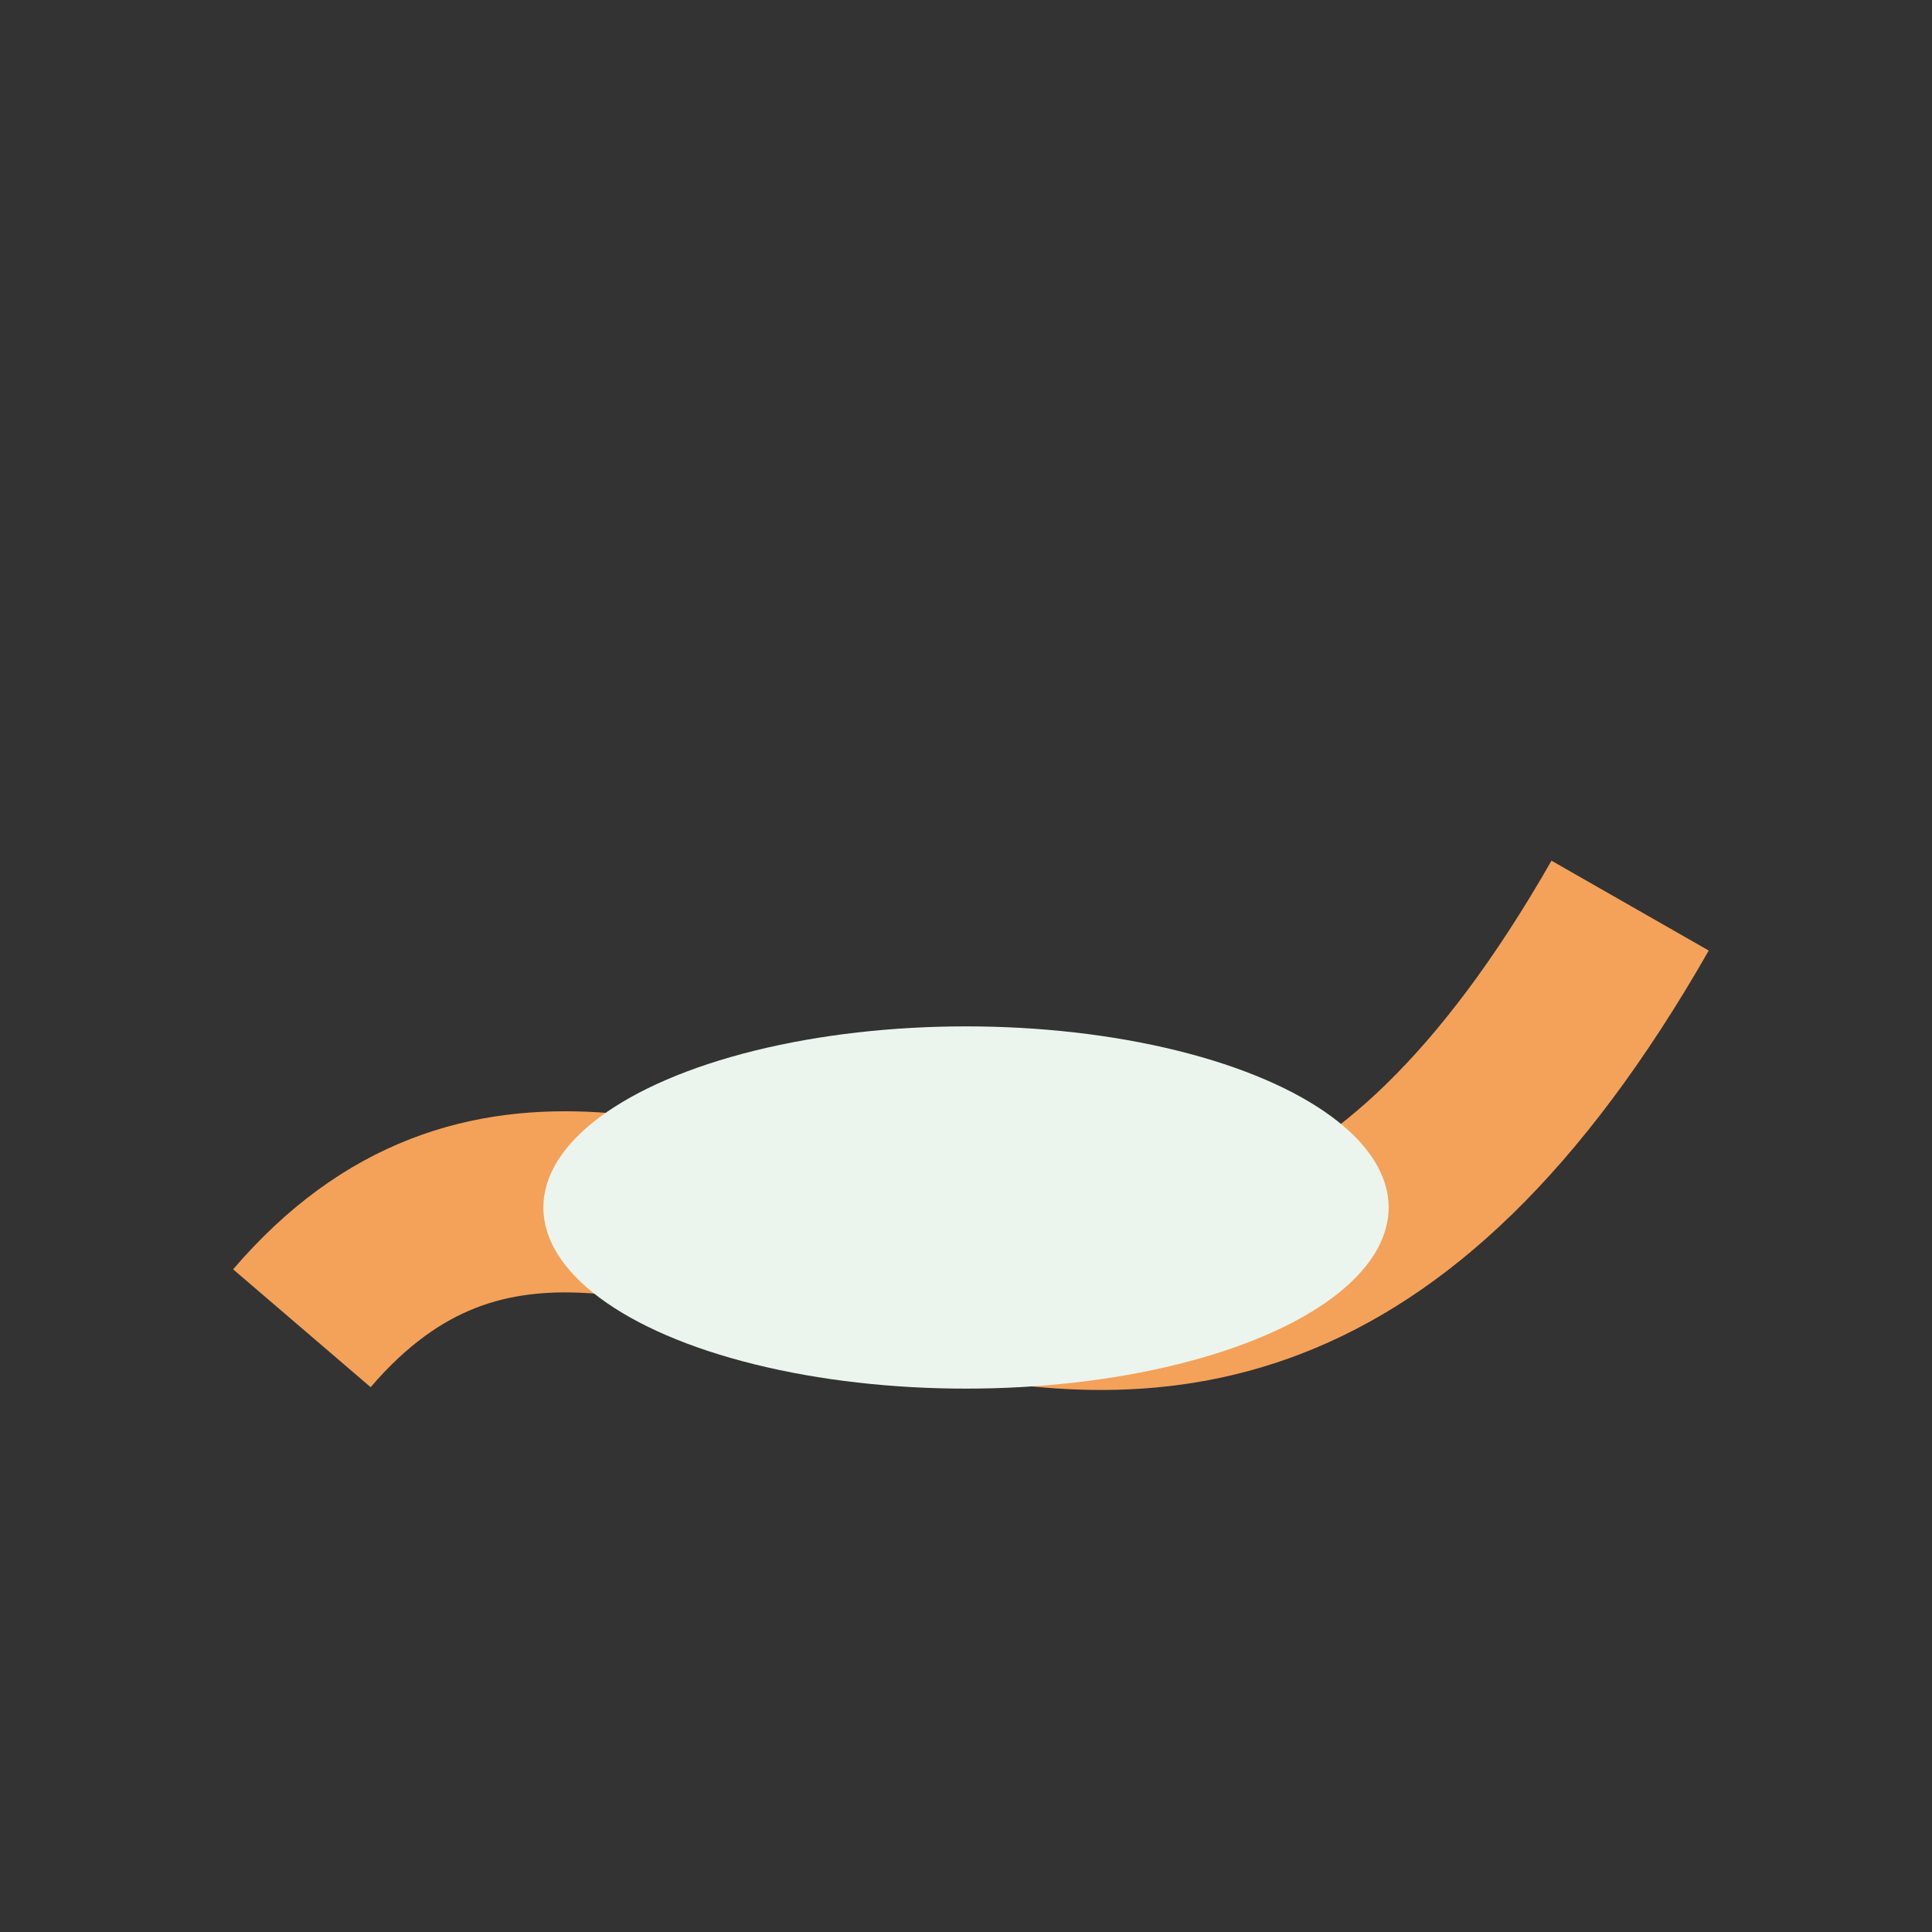
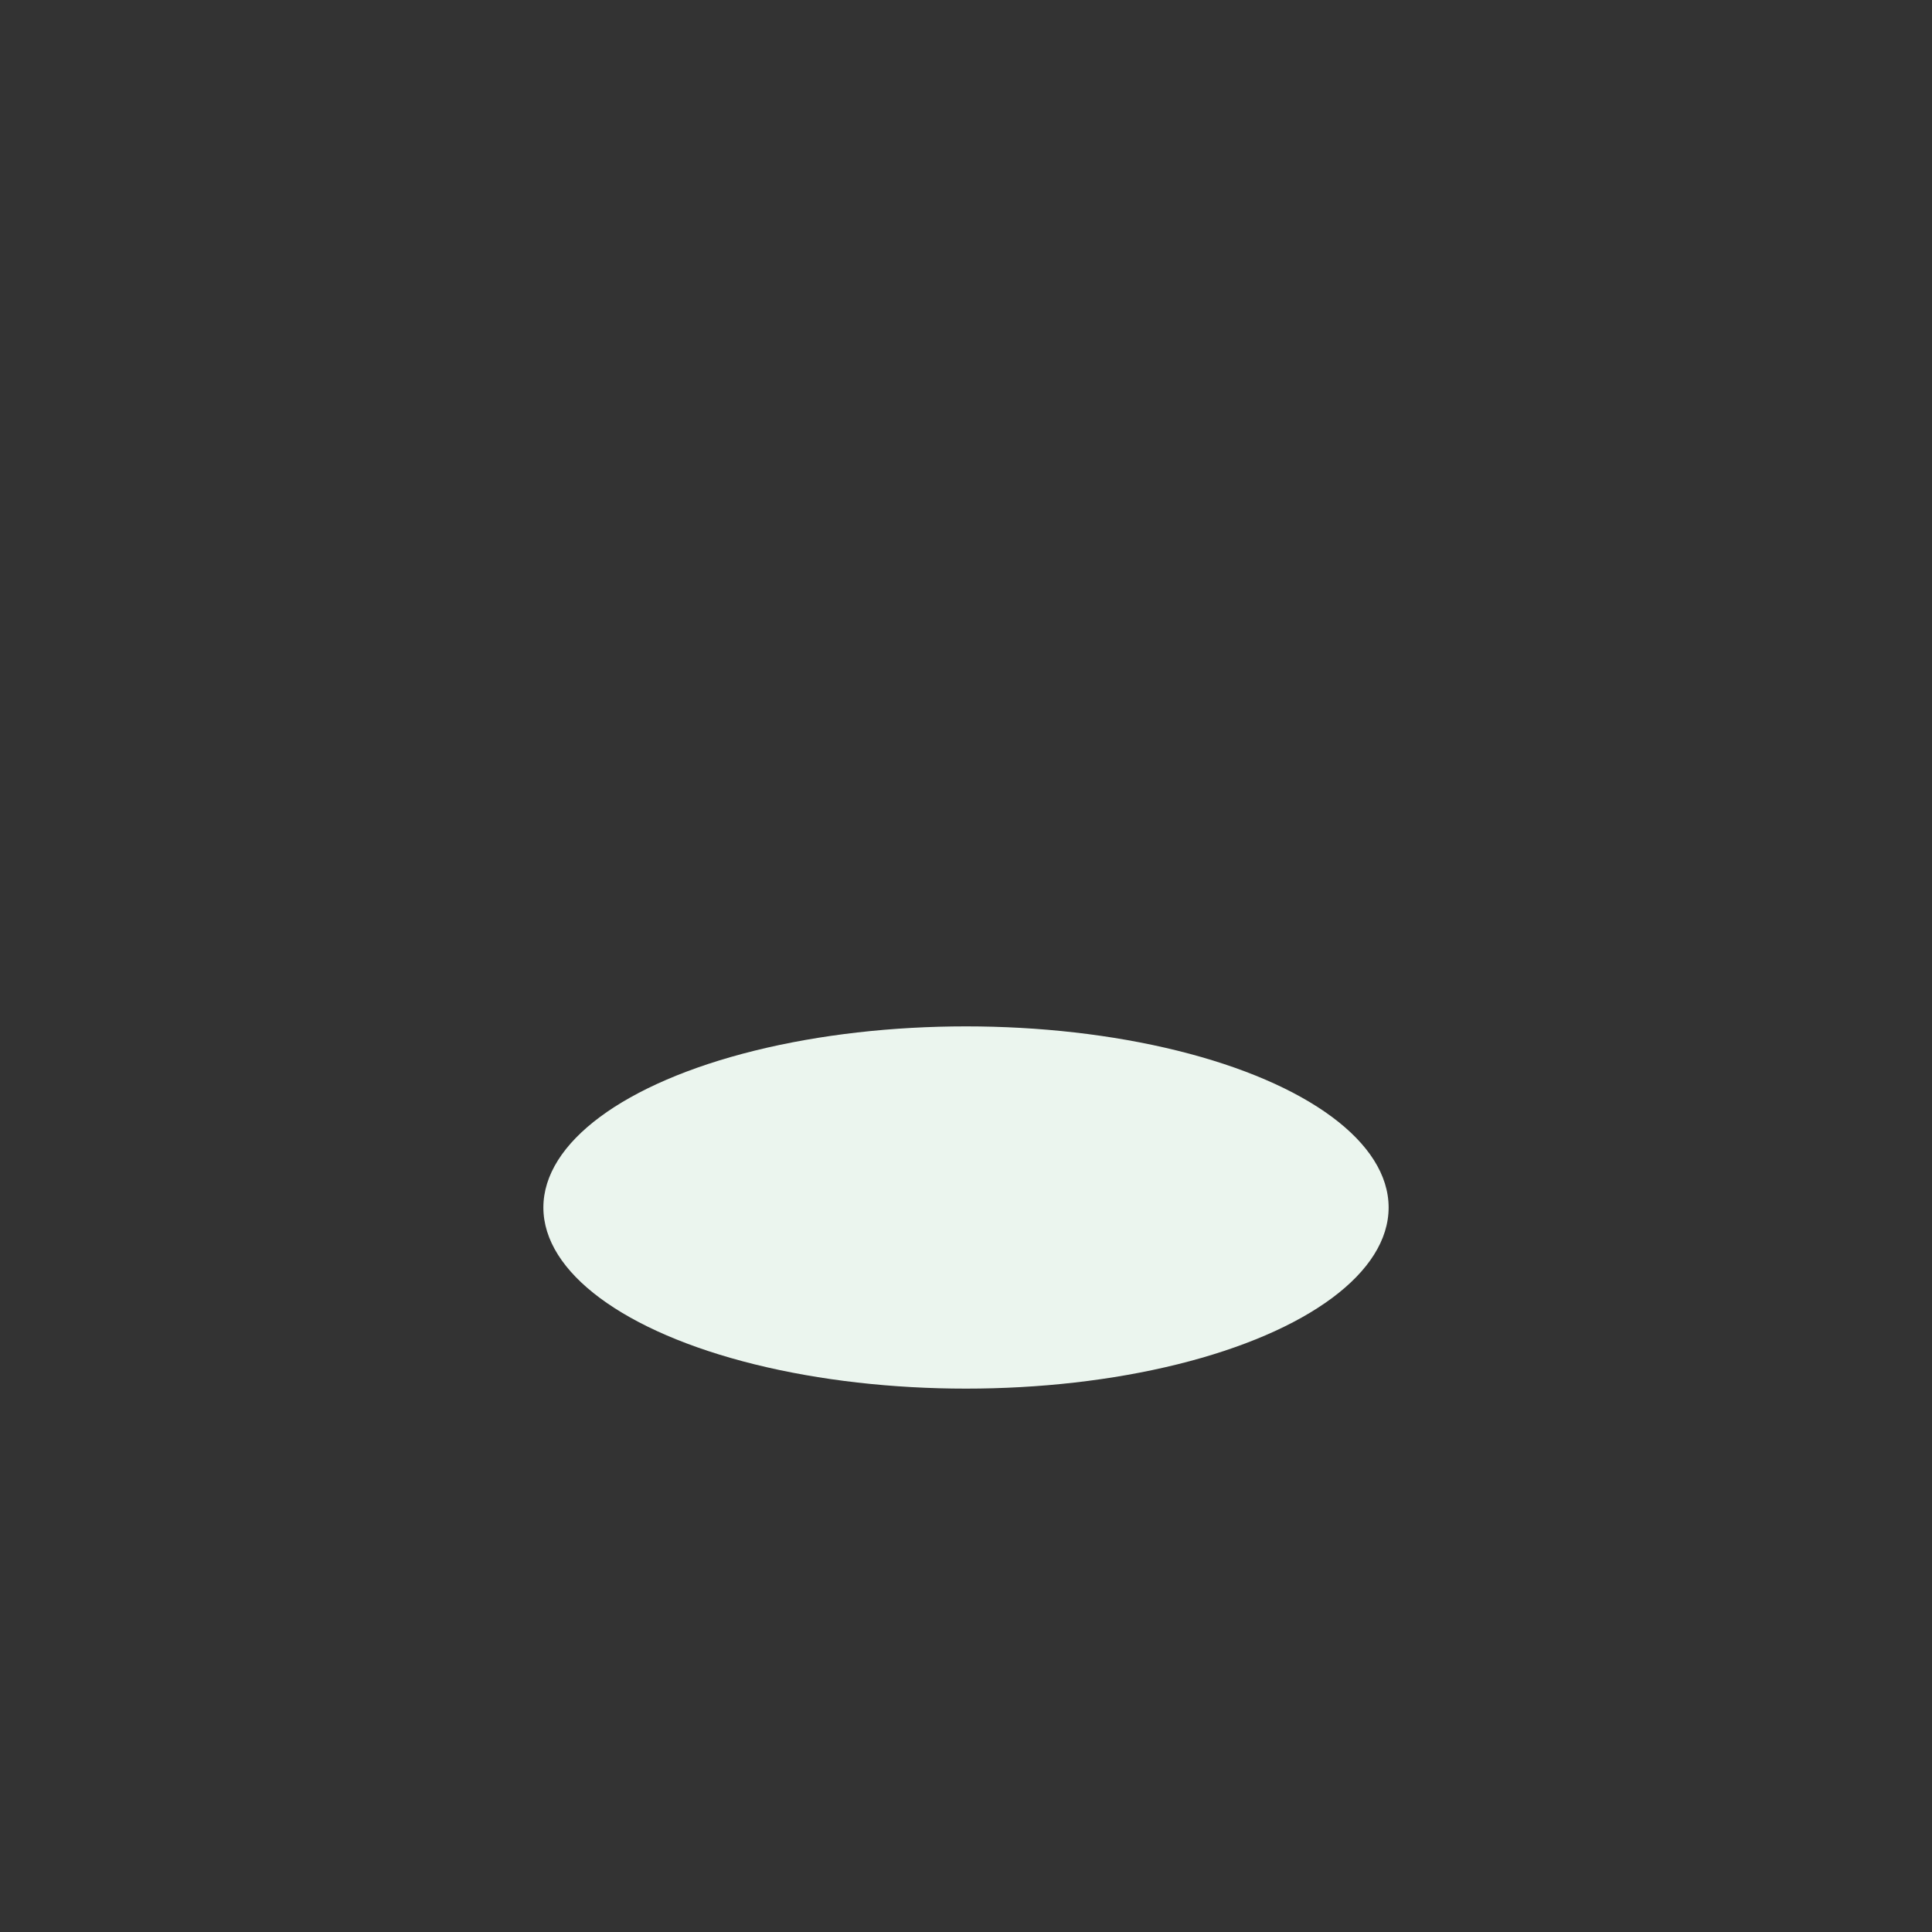
<svg xmlns="http://www.w3.org/2000/svg" width="32" height="32" viewBox="0 0 32 32">
  <rect x="0" y="0" width="32" height="32" fill="#333333" stroke="none" />
-   <path d="M5 22c6-7 14 7 22-7" stroke="#F4A259" stroke-width="3" fill="none" />
  <ellipse cx="16" cy="20" rx="7" ry="3" fill="#EBF5EE" />
</svg>